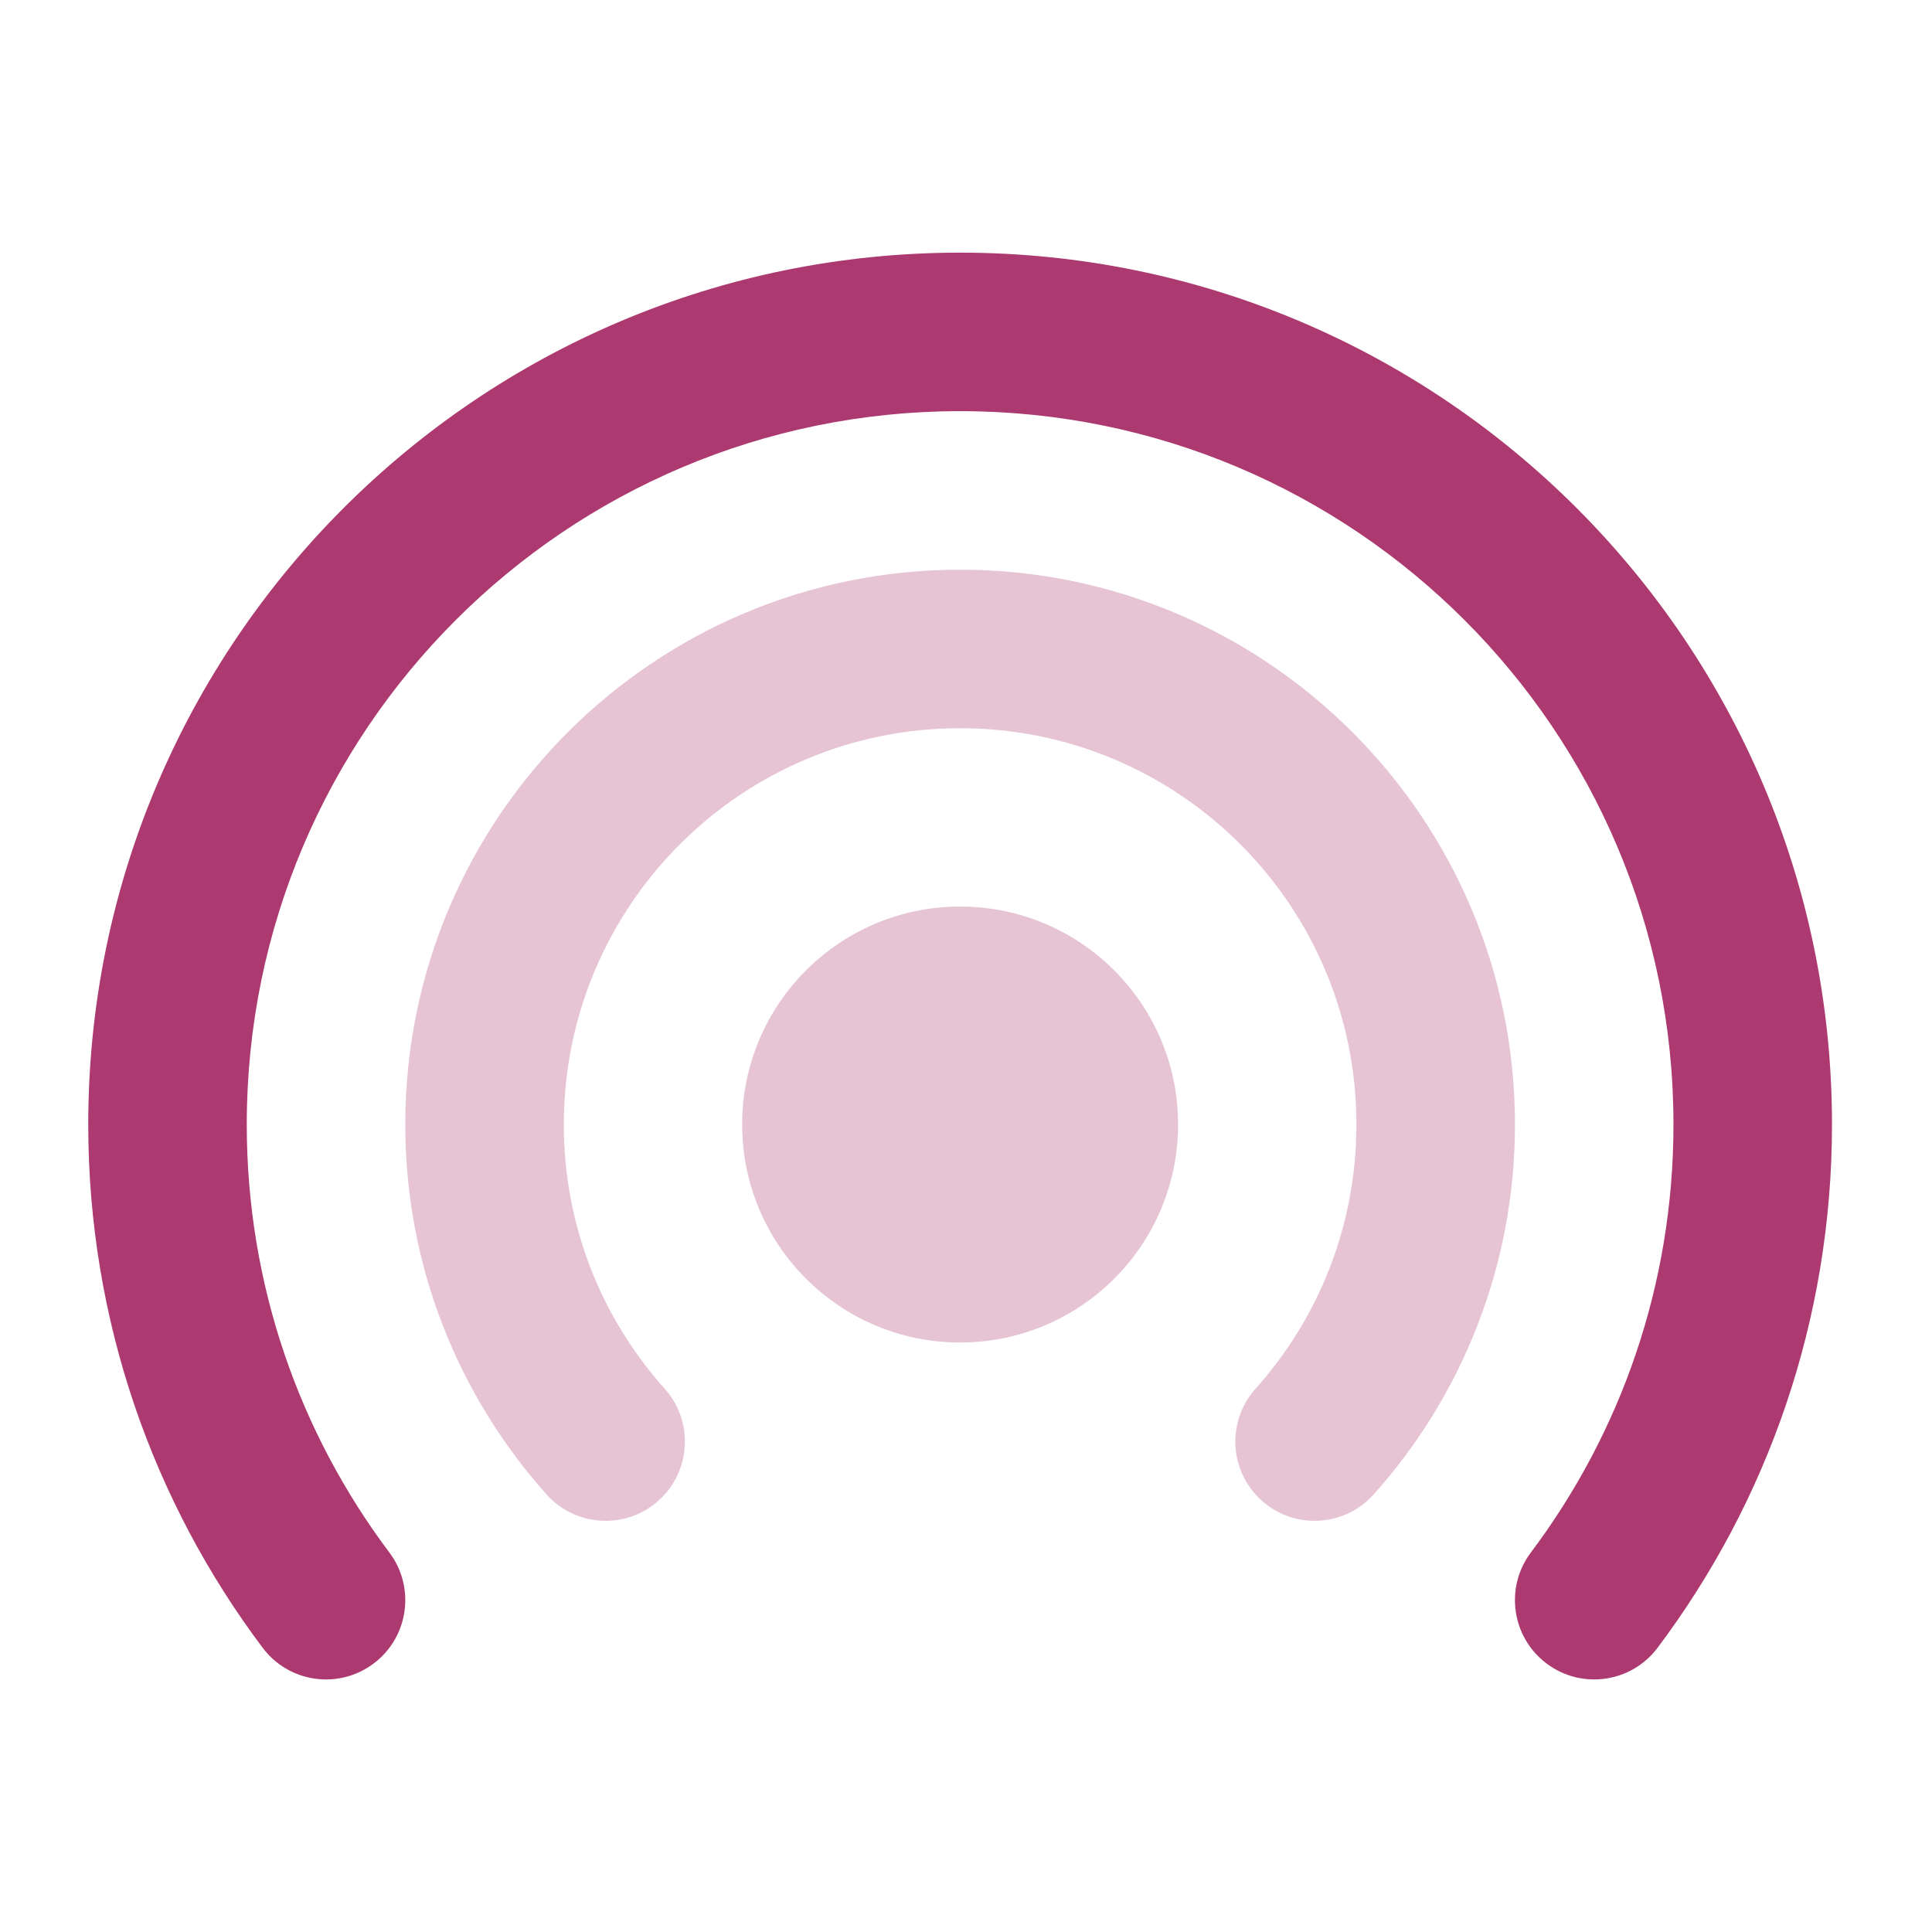
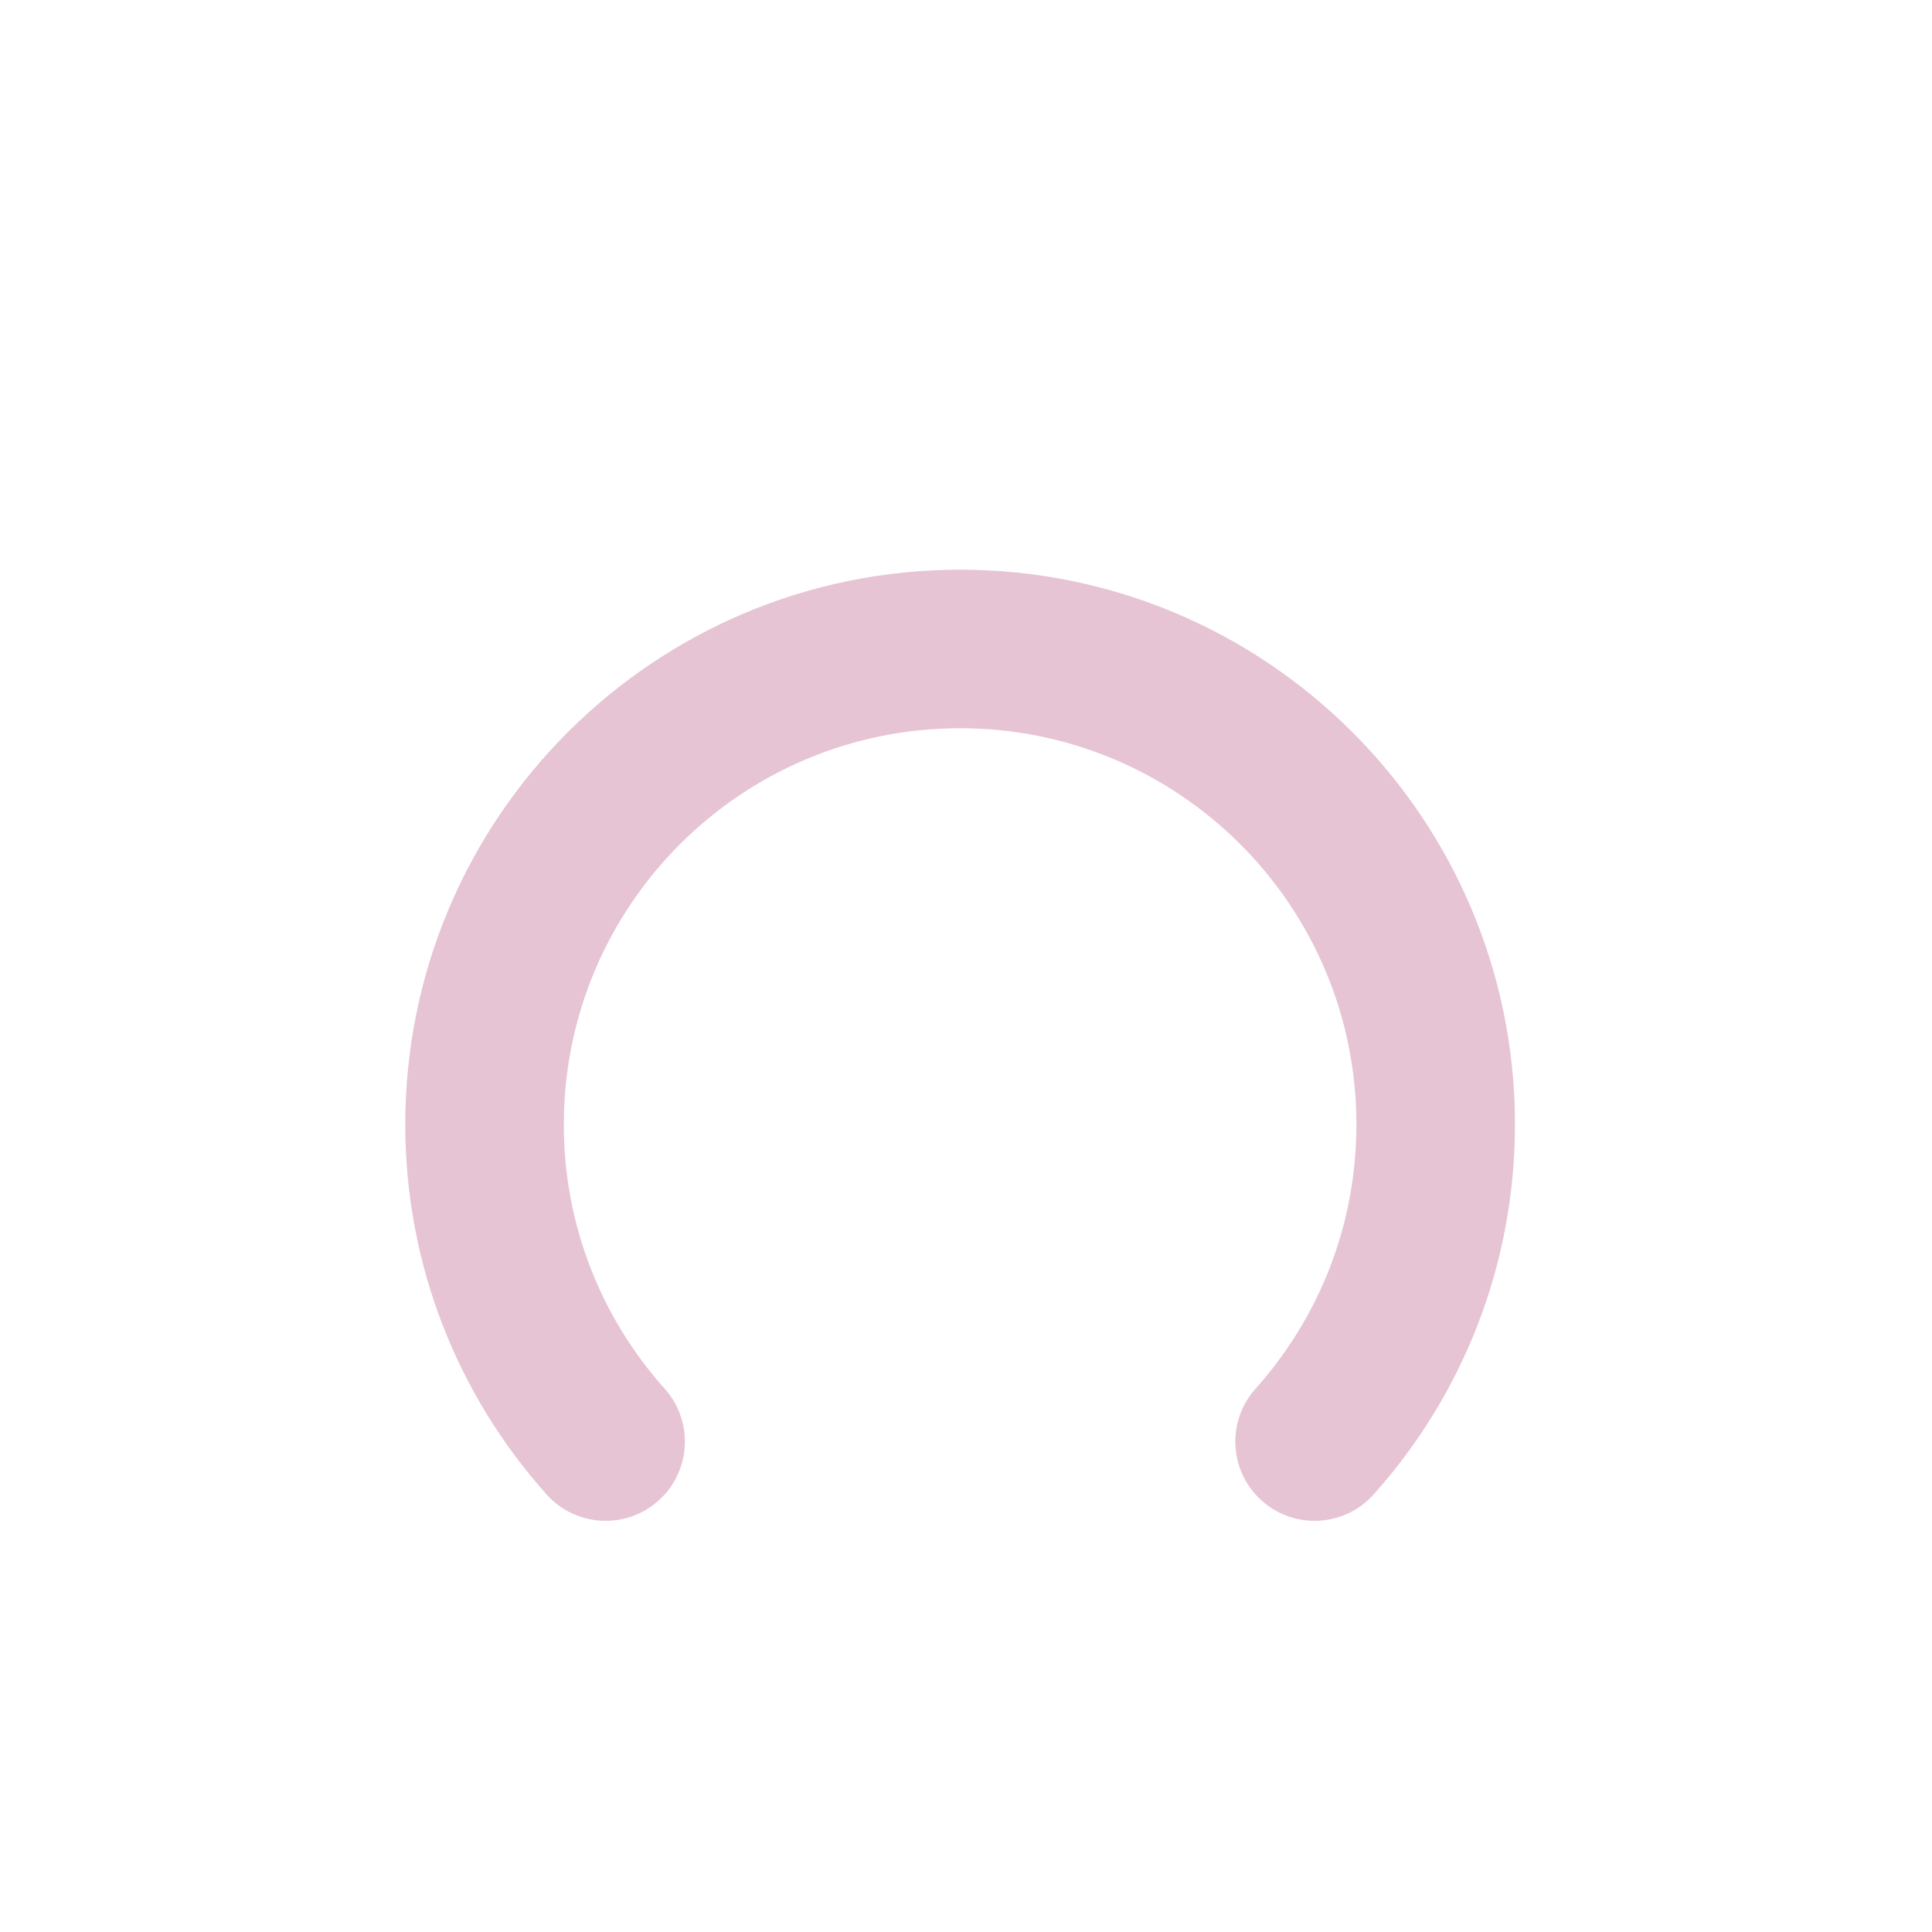
<svg xmlns="http://www.w3.org/2000/svg" width="65" height="65" viewBox="0 0 65 65" fill="none">
-   <path fill-rule="evenodd" clip-rule="evenodd" d="M24.969 37.833C24.969 33.783 28.252 30.5 32.302 30.5C36.352 30.5 39.635 33.783 39.635 37.833C39.635 41.883 36.352 45.167 32.302 45.167C28.252 45.167 24.969 41.883 24.969 37.833Z" fill="#AC396F" fill-opacity="0.3" />
-   <path fill-rule="evenodd" clip-rule="evenodd" d="M32.302 13.833C19.047 13.833 8.302 24.578 8.302 37.833C8.302 43.24 10.087 48.223 13.101 52.234C13.985 53.412 13.748 55.083 12.57 55.968C11.393 56.853 9.721 56.615 8.837 55.438C5.153 50.535 2.969 44.435 2.969 37.833C2.969 21.633 16.102 8.5 32.302 8.5C48.502 8.5 61.635 21.633 61.635 37.833C61.635 44.435 59.451 50.535 55.767 55.438C54.883 56.615 53.211 56.853 52.034 55.968C50.856 55.083 50.619 53.412 51.503 52.234C54.517 48.223 56.302 43.24 56.302 37.833C56.302 24.578 45.557 13.833 32.302 13.833Z" fill="#AC396F" />
  <path fill-rule="evenodd" clip-rule="evenodd" d="M32.302 24.5C24.938 24.5 18.969 30.47 18.969 37.833C18.969 41.25 20.25 44.361 22.363 46.722C23.345 47.819 23.252 49.505 22.155 50.487C21.057 51.469 19.371 51.376 18.389 50.279C15.435 46.978 13.635 42.612 13.635 37.833C13.635 27.524 21.993 19.167 32.302 19.167C42.611 19.167 50.969 27.524 50.969 37.833C50.969 42.612 49.169 46.978 46.215 50.279C45.233 51.376 43.547 51.469 42.45 50.487C41.352 49.505 41.259 47.819 42.241 46.722C44.354 44.361 45.635 41.25 45.635 37.833C45.635 30.47 39.666 24.5 32.302 24.5Z" fill="#AC396F" fill-opacity="0.3" />
</svg>